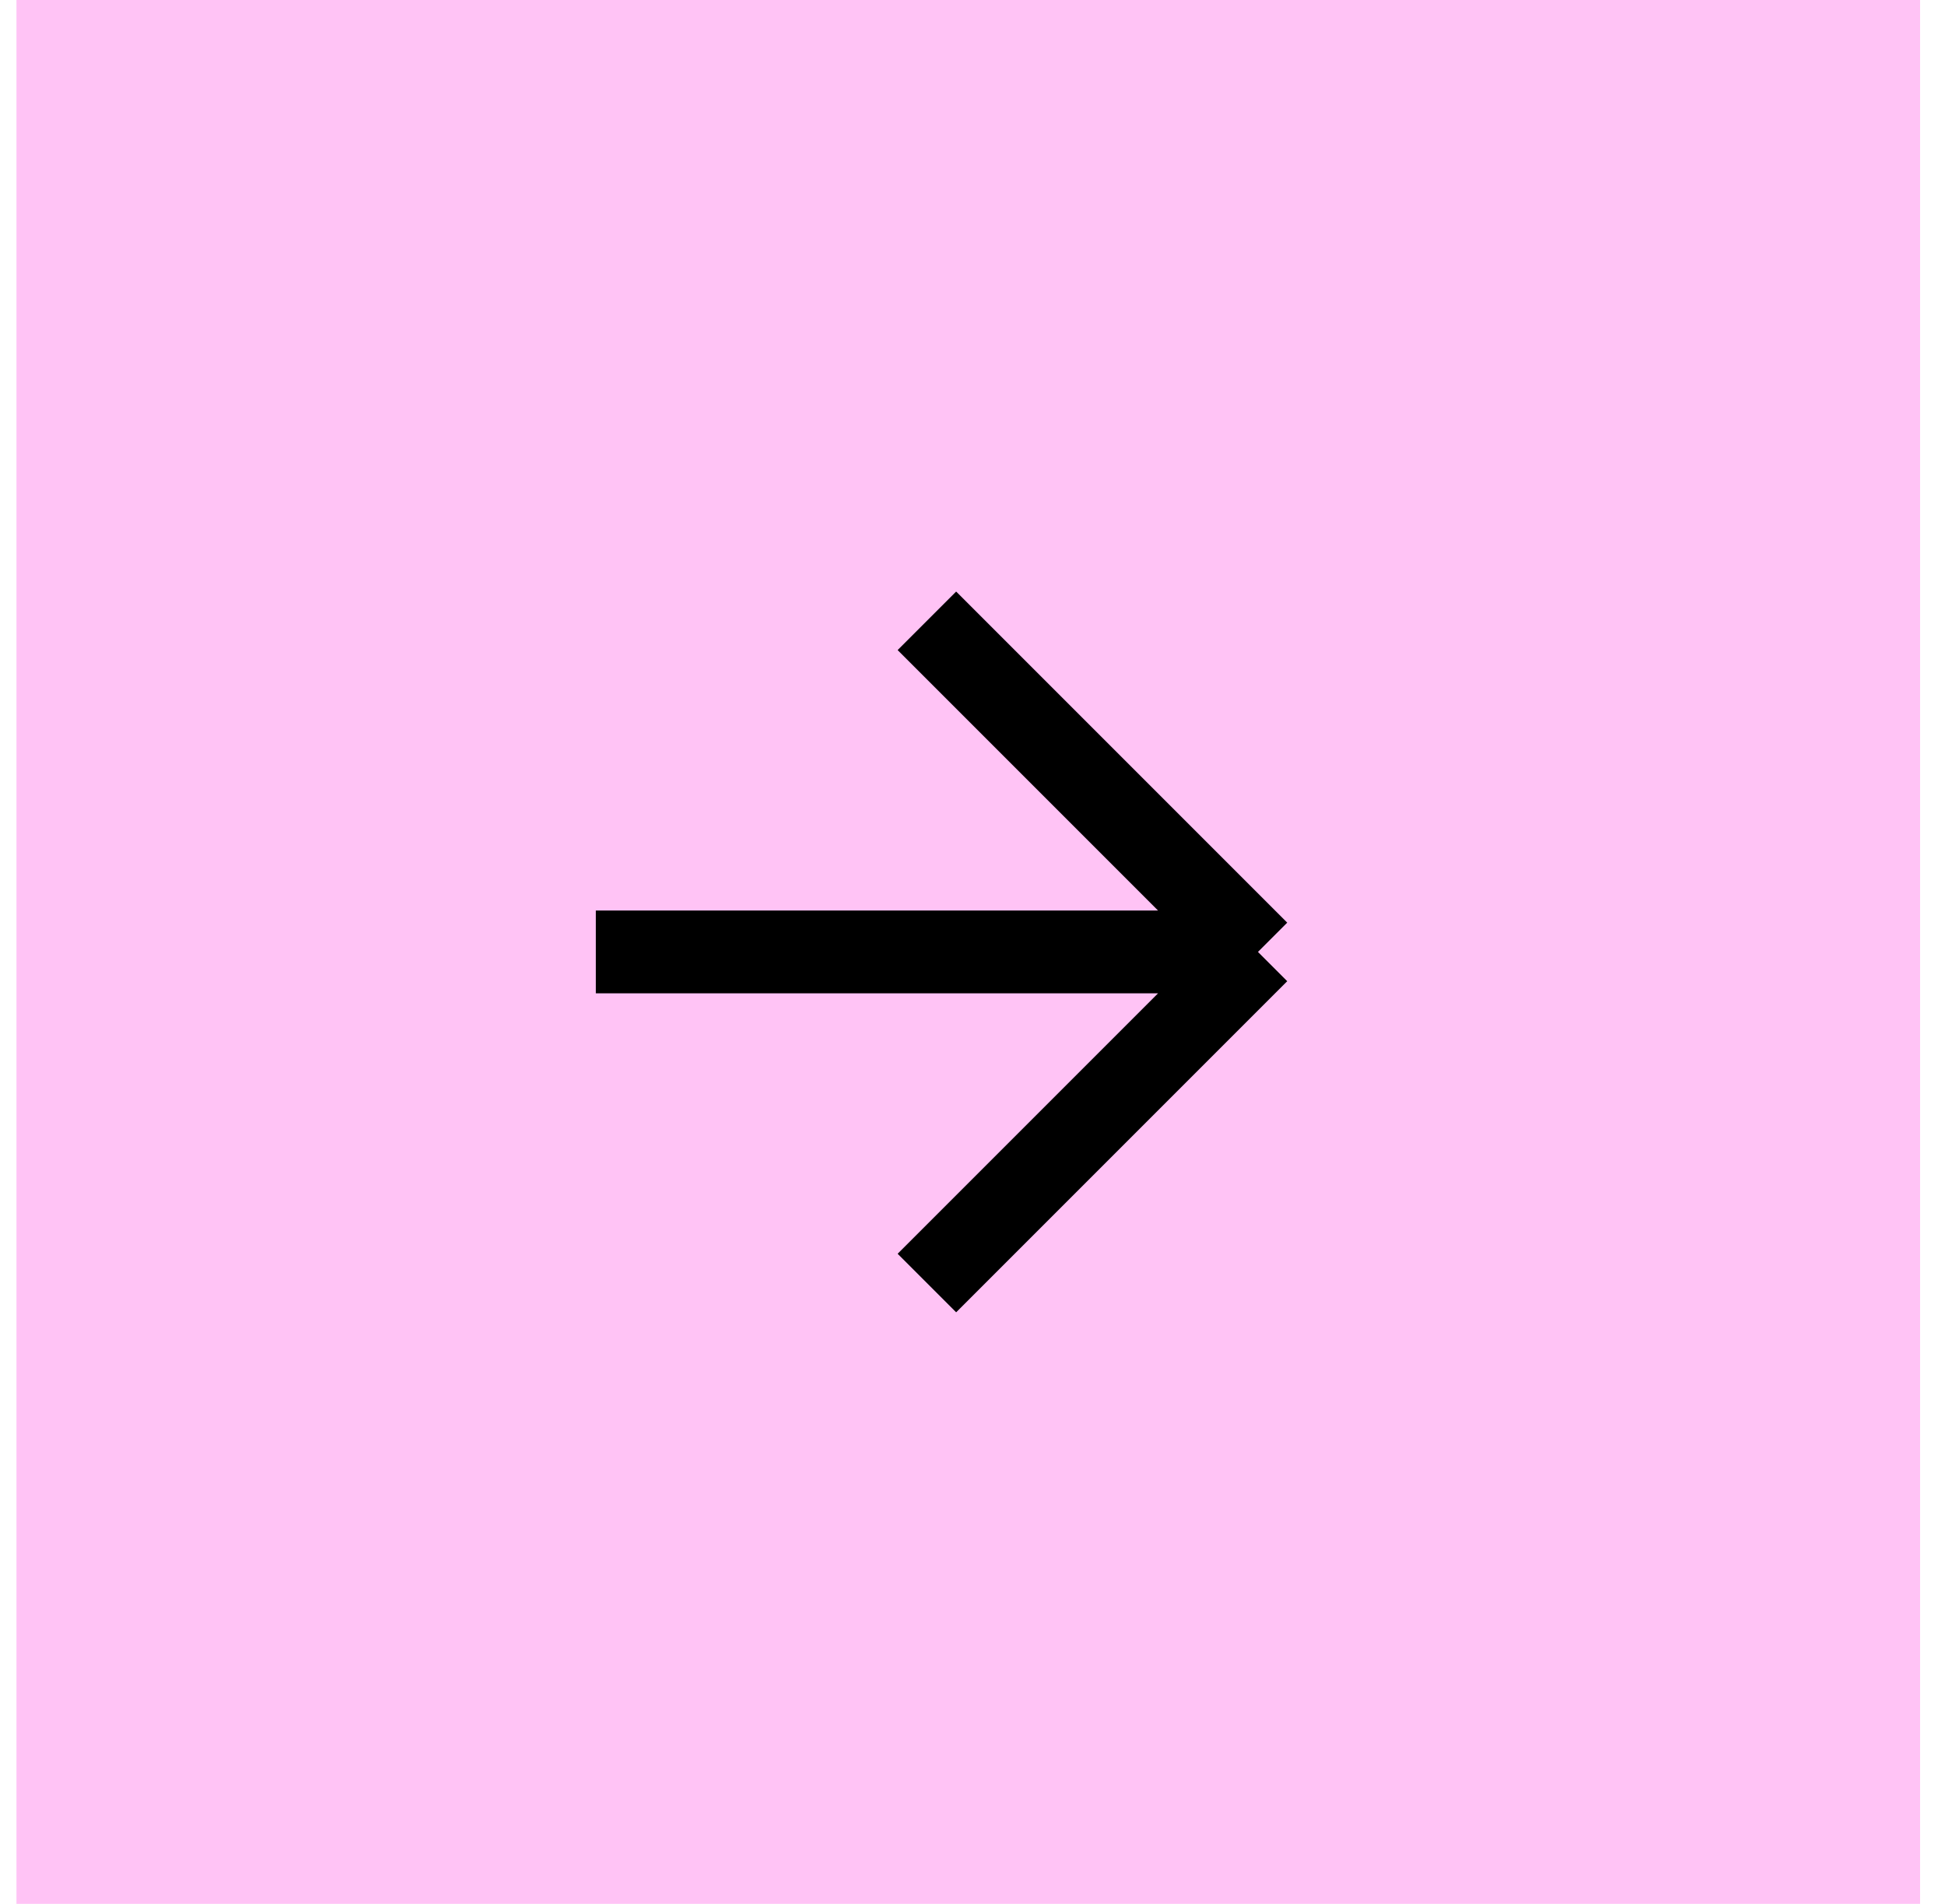
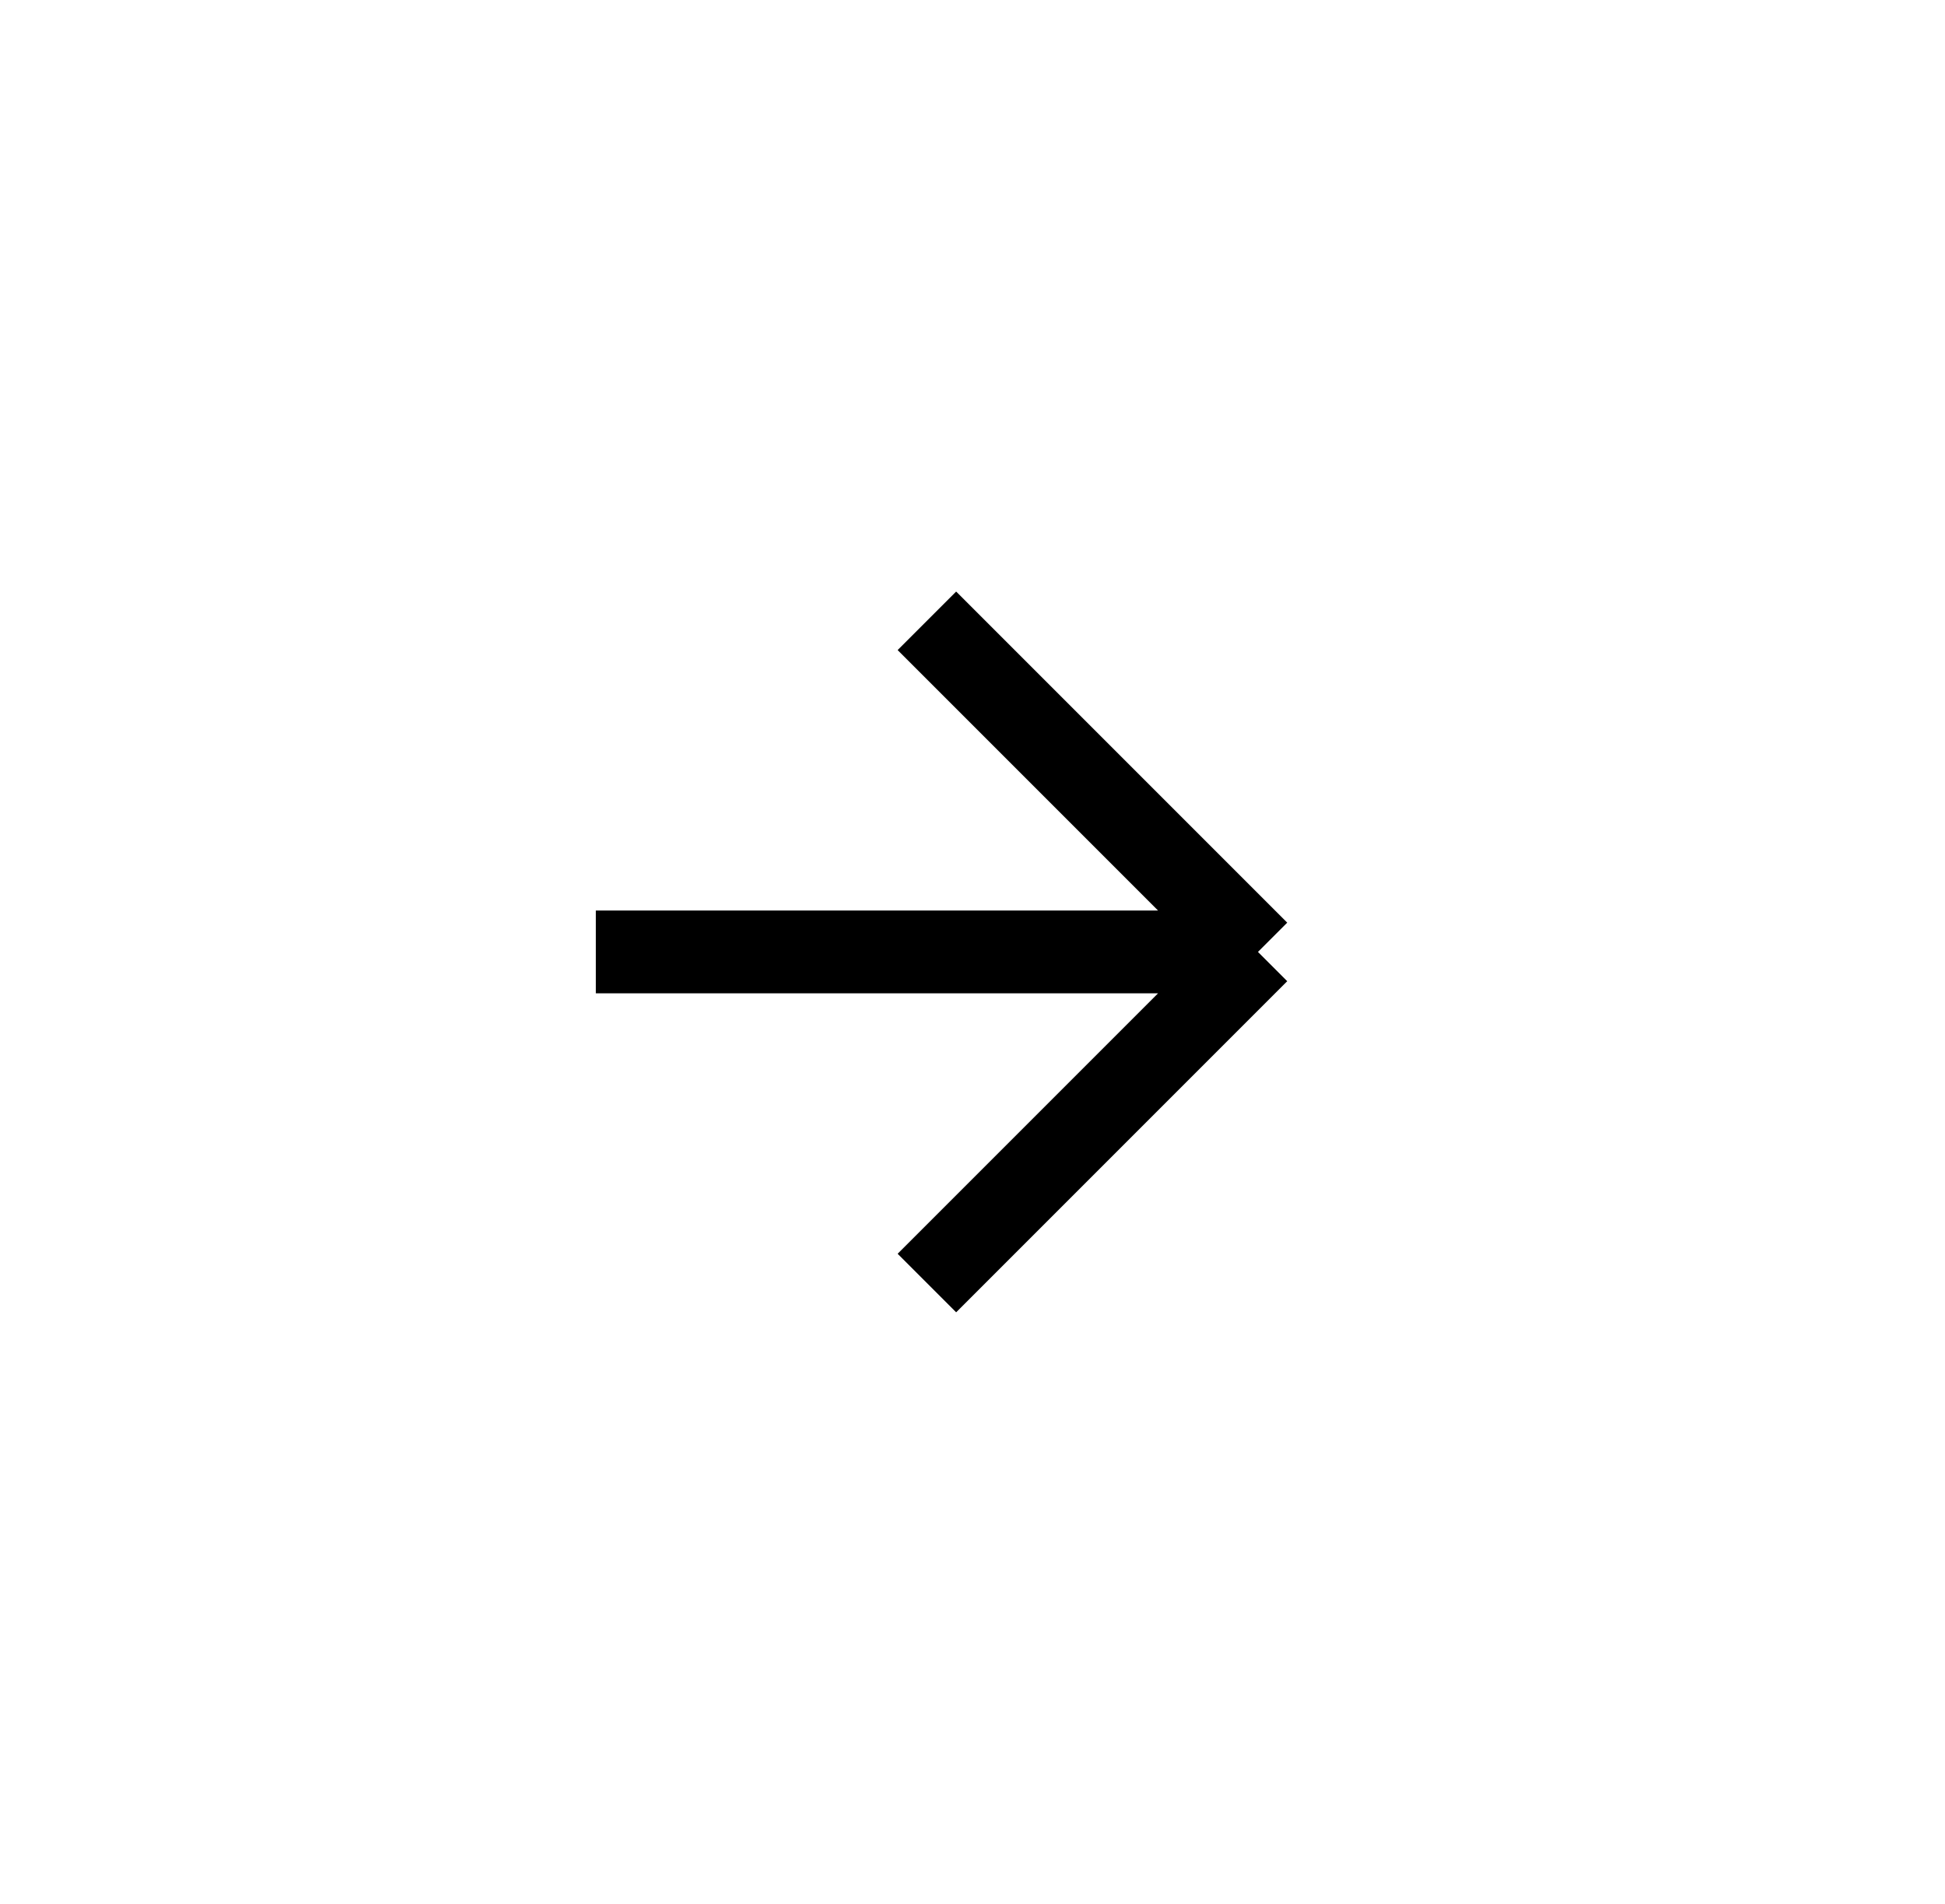
<svg xmlns="http://www.w3.org/2000/svg" width="47" height="46" viewBox="0 0 47 46" fill="none">
-   <rect width="46" height="46" transform="translate(0.398)" fill="#FFC3F5" />
  <path d="M22.398 15L30.398 23M30.398 23L22.398 31M30.398 23H14.398" stroke="black" stroke-width="2" />
</svg>